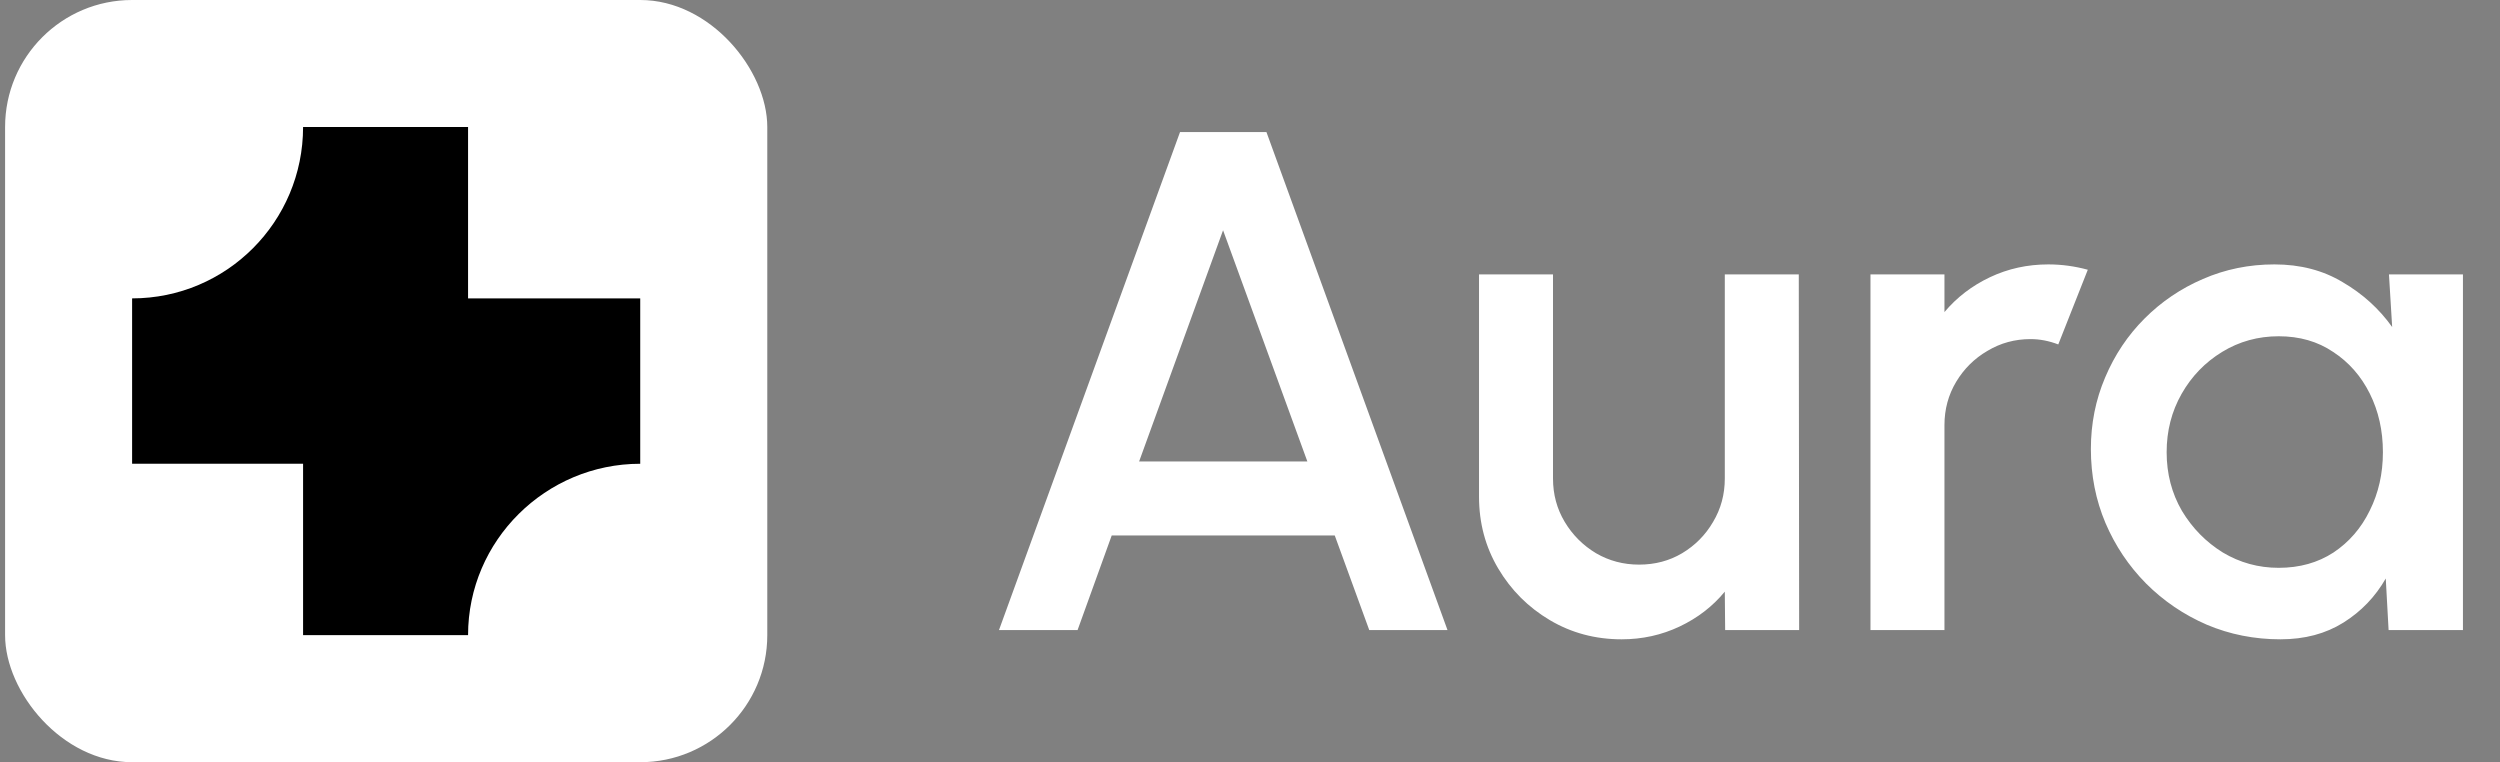
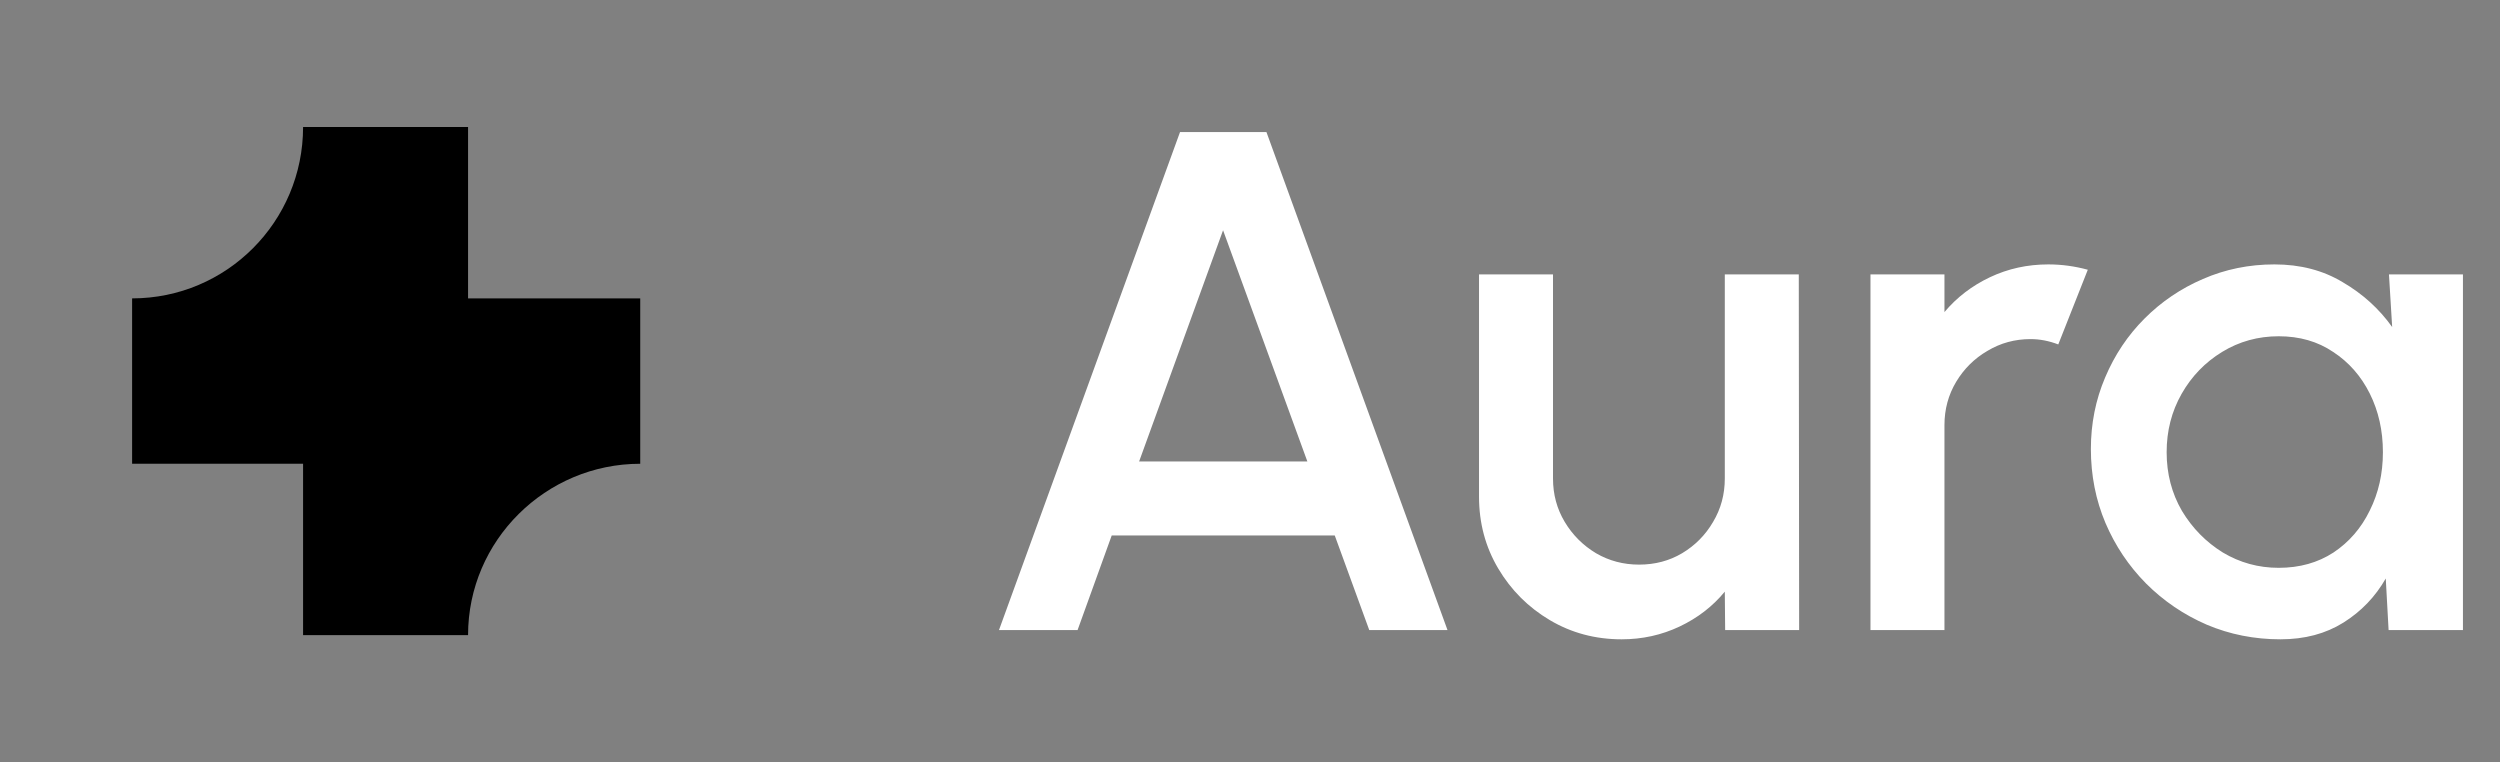
<svg xmlns="http://www.w3.org/2000/svg" width="164" height="50" viewBox="0 0 164 50" fill="none">
  <rect x="0" y="0" width="164" height="50" fill="#808080" stroke="none" />
  <path d="M77.409 8.665H83.079L94.956 41.332H89.823L87.559 35.125H72.929L70.689 41.332H65.533L77.409 8.665ZM74.726 30.272H85.763L80.233 15.105L74.726 30.272ZM97.024 32.582V17.999H101.877V31.392C101.877 32.434 102.134 33.383 102.647 34.239C103.16 35.094 103.845 35.779 104.7 36.292C105.556 36.79 106.497 37.039 107.524 37.039C108.566 37.039 109.507 36.79 110.347 36.292C111.202 35.779 111.879 35.094 112.377 34.239C112.89 33.383 113.147 32.434 113.147 31.392V17.999H118L118.024 41.332H113.17L113.147 38.812C112.354 39.776 111.366 40.539 110.184 41.099C109.001 41.659 107.734 41.939 106.38 41.939C104.654 41.939 103.082 41.519 101.667 40.679C100.251 39.839 99.124 38.711 98.284 37.295C97.444 35.88 97.024 34.309 97.024 32.582ZM122.703 41.332V17.999H127.556V20.472C128.365 19.508 129.361 18.745 130.543 18.185C131.725 17.625 133.001 17.345 134.37 17.345C135.241 17.345 136.104 17.462 136.96 17.695L135.023 22.595C134.416 22.362 133.81 22.245 133.203 22.245C132.176 22.245 131.235 22.502 130.38 23.015C129.524 23.513 128.84 24.19 128.326 25.045C127.813 25.901 127.556 26.85 127.556 27.892V41.332H122.703ZM156.716 17.999H161.569V41.332H156.692L156.506 37.949C155.821 39.147 154.896 40.111 153.729 40.842C152.562 41.573 151.186 41.939 149.599 41.939C147.888 41.939 146.278 41.62 144.769 40.982C143.26 40.329 141.93 39.426 140.779 38.275C139.643 37.124 138.757 35.802 138.119 34.309C137.481 32.8 137.162 31.182 137.162 29.455C137.162 27.791 137.473 26.228 138.096 24.765C138.718 23.288 139.581 21.997 140.686 20.892C141.79 19.788 143.066 18.924 144.512 18.302C145.975 17.664 147.538 17.345 149.202 17.345C150.898 17.345 152.391 17.734 153.682 18.512C154.989 19.274 156.07 20.254 156.926 21.452L156.716 17.999ZM149.482 37.249C150.851 37.249 152.049 36.914 153.076 36.245C154.102 35.561 154.896 34.643 155.456 33.492C156.031 32.341 156.319 31.065 156.319 29.665C156.319 28.25 156.031 26.966 155.456 25.815C154.88 24.664 154.079 23.754 153.052 23.085C152.041 22.401 150.851 22.059 149.482 22.059C148.129 22.059 146.892 22.401 145.772 23.085C144.652 23.77 143.766 24.688 143.112 25.839C142.459 26.99 142.132 28.265 142.132 29.665C142.132 31.081 142.467 32.364 143.136 33.515C143.82 34.651 144.715 35.561 145.819 36.245C146.939 36.914 148.16 37.249 149.482 37.249Z" fill="white" />
-   <rect x="0.334" width="50" height="50" rx="8.333" fill="white" />
  <path d="M41.999 19.574H30.705V8.332H19.882C19.882 14.543 14.862 19.574 8.666 19.574V30.423H19.882V41.665H30.705C30.705 35.455 35.803 30.423 41.999 30.423V19.574Z" fill="black" />
</svg>